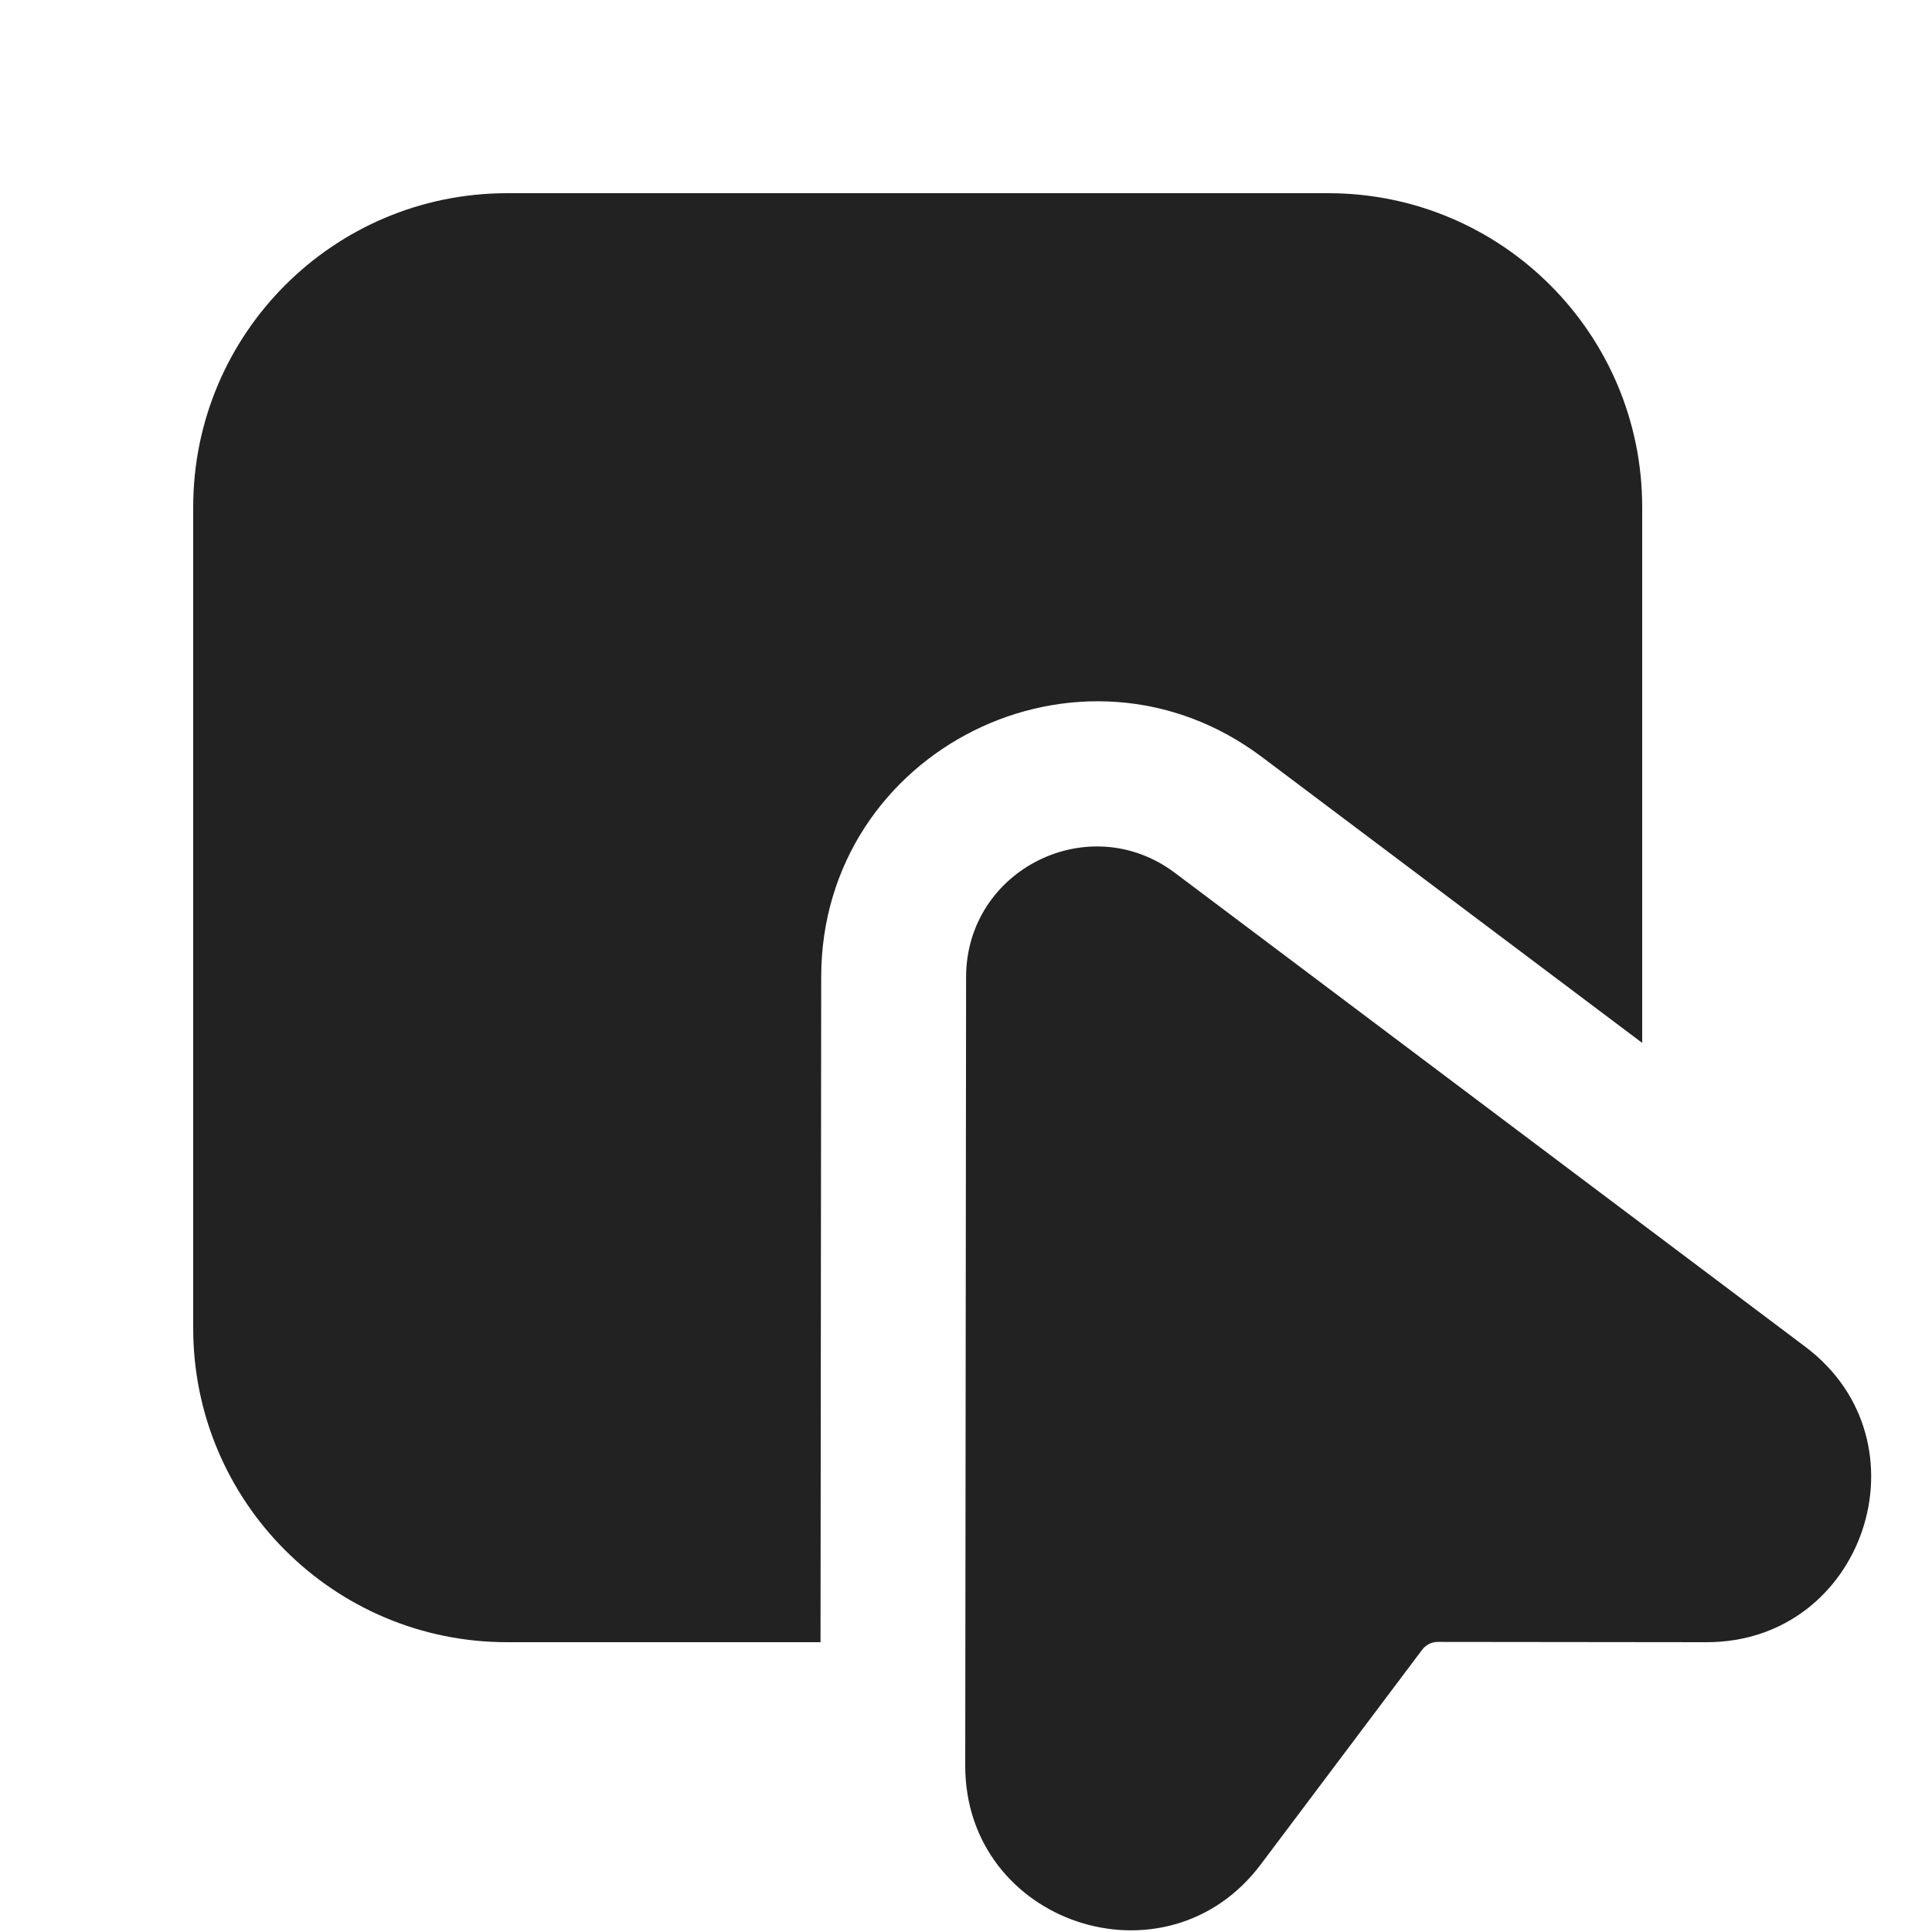
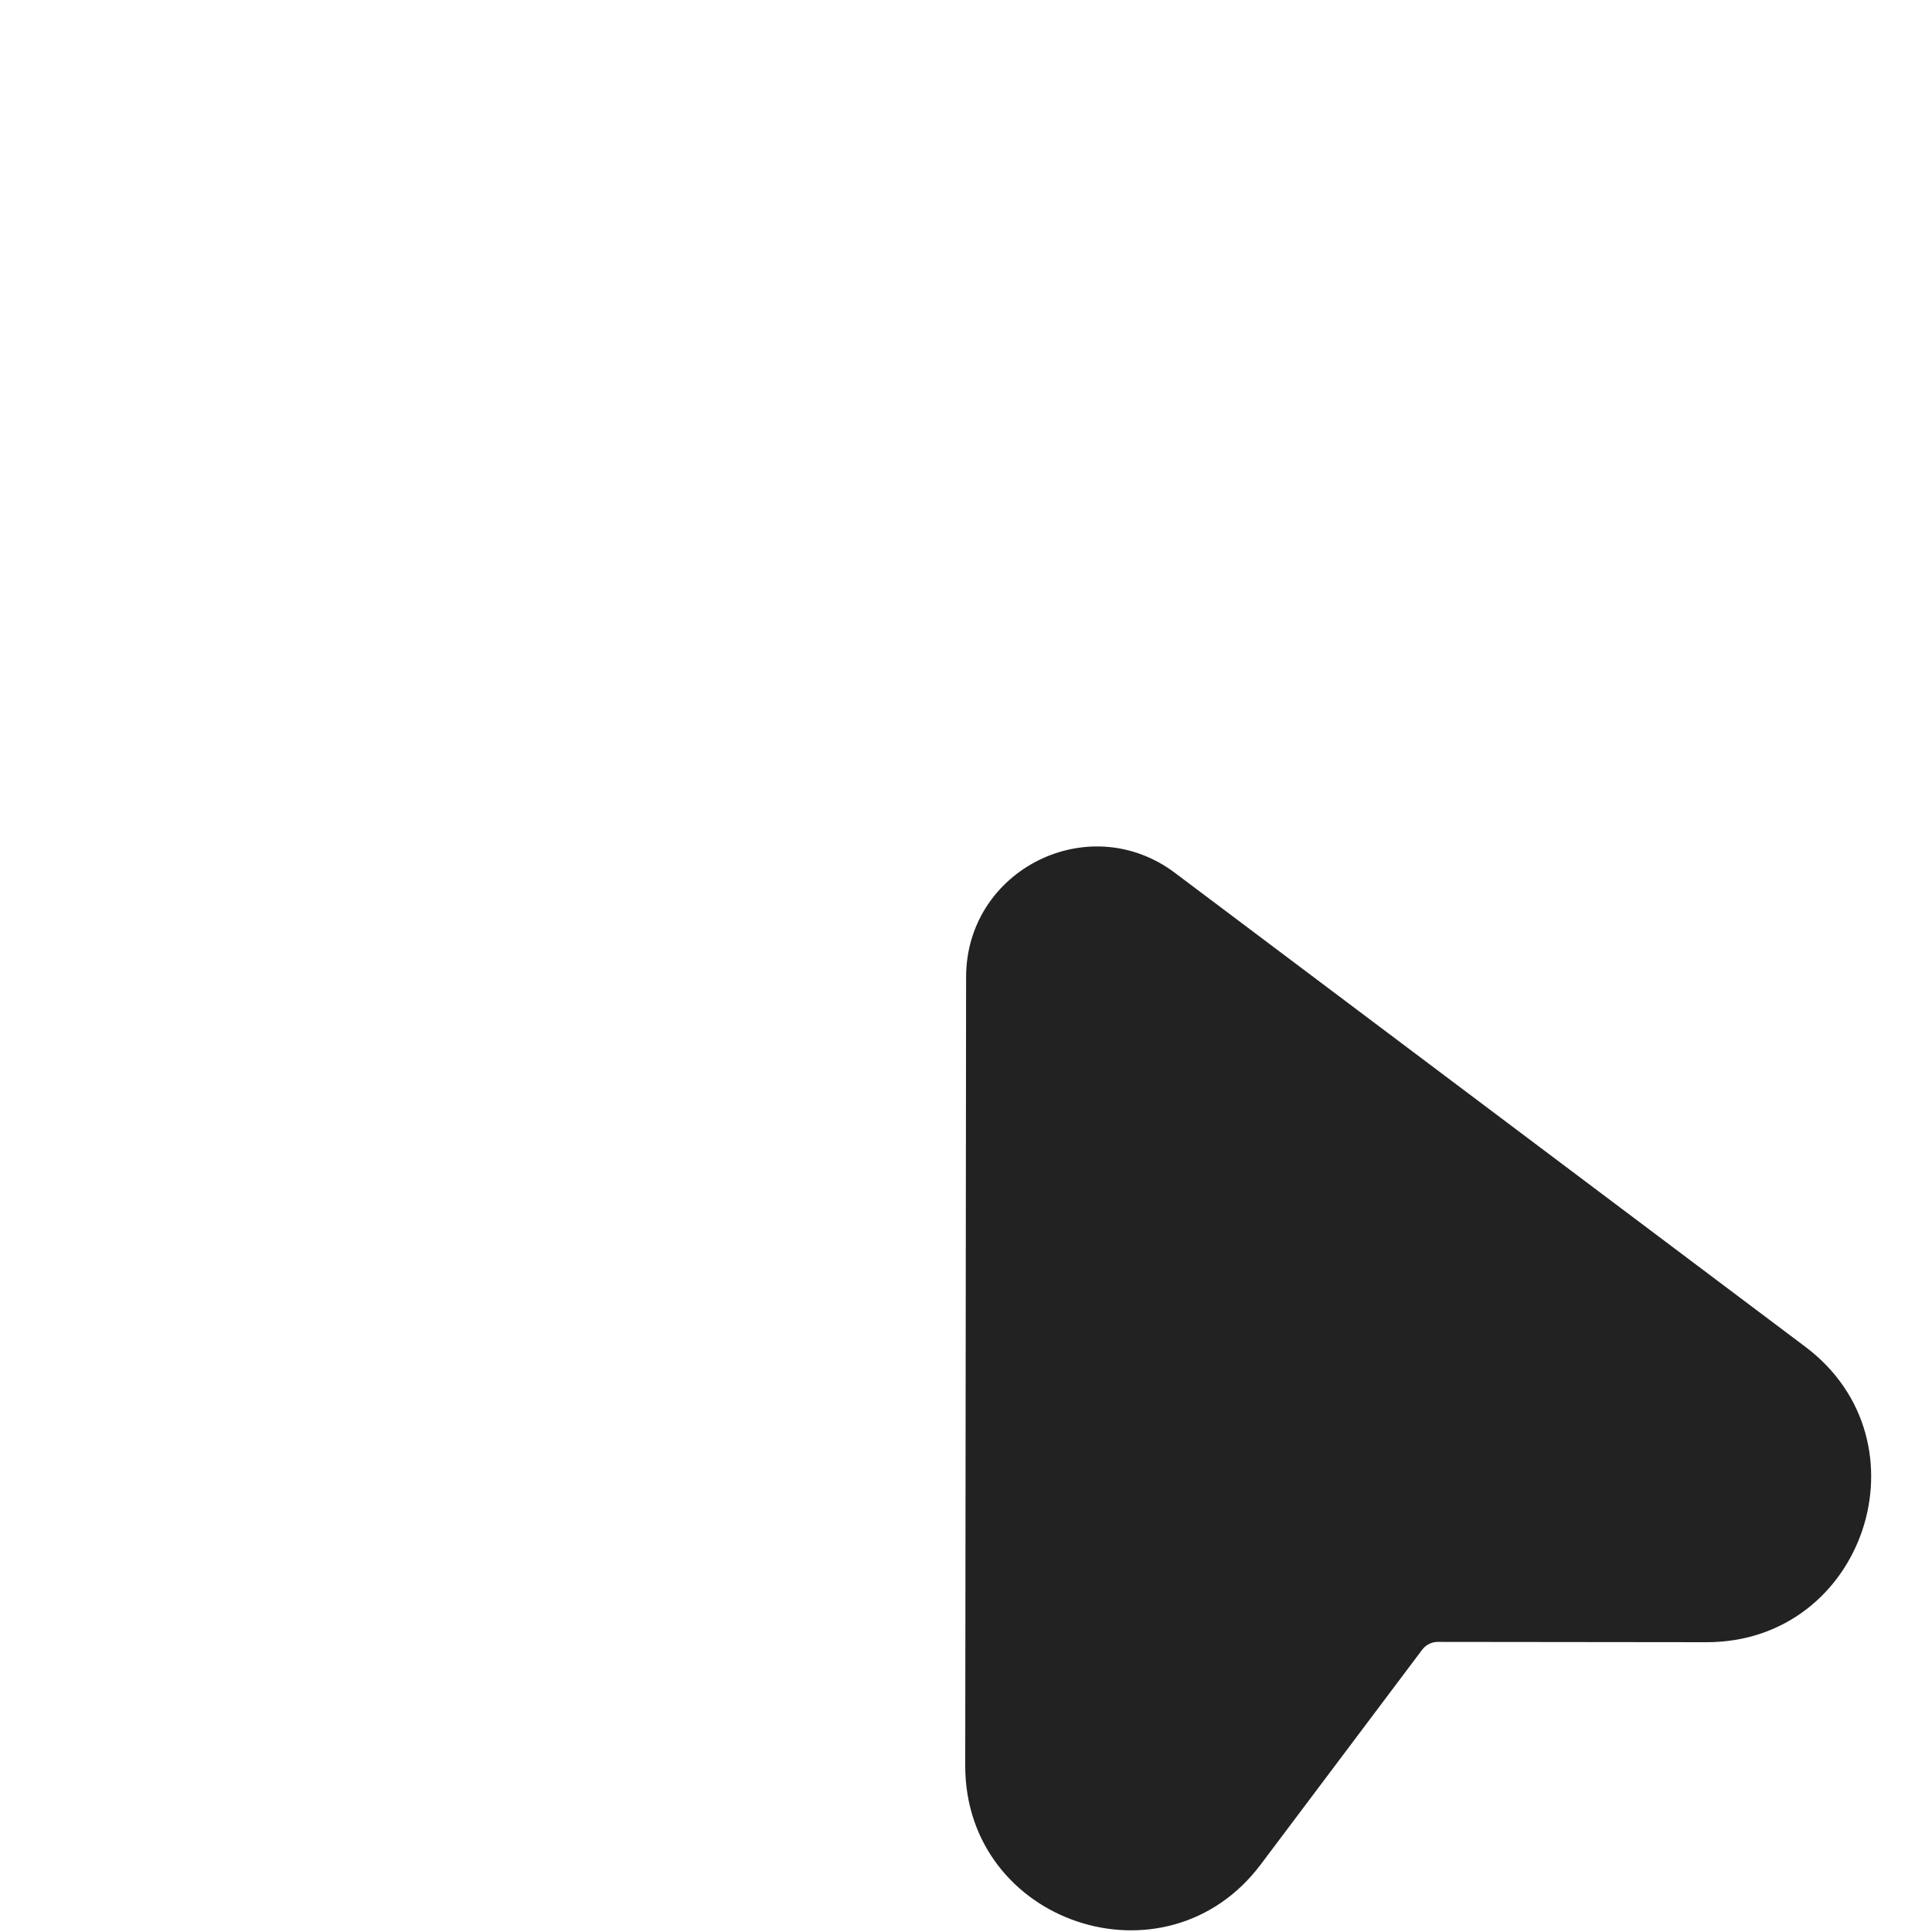
<svg xmlns="http://www.w3.org/2000/svg" width="20" height="20" viewBox="0 0 20 20" fill="none">
-   <path d="M2 5.25C2 3.455 3.455 2 5.25 2H13.75C15.545 2 17 3.455 17 5.25V10.796L13.064 7.837C11.187 6.425 8.504 7.763 8.501 10.111L8.494 17H5.25C3.455 17 2 15.545 2 13.75V5.25Z" fill="#222222" />
  <path d="M10.001 10.113C10.003 9.001 11.273 8.367 12.163 9.036L18.689 13.942C19.994 14.923 19.299 17.002 17.665 17L14.883 16.997C14.82 16.997 14.761 17.027 14.723 17.077L13.051 19.301C12.069 20.607 9.99 19.911 9.992 18.277L10.001 10.113Z" fill="#222222" />
</svg>